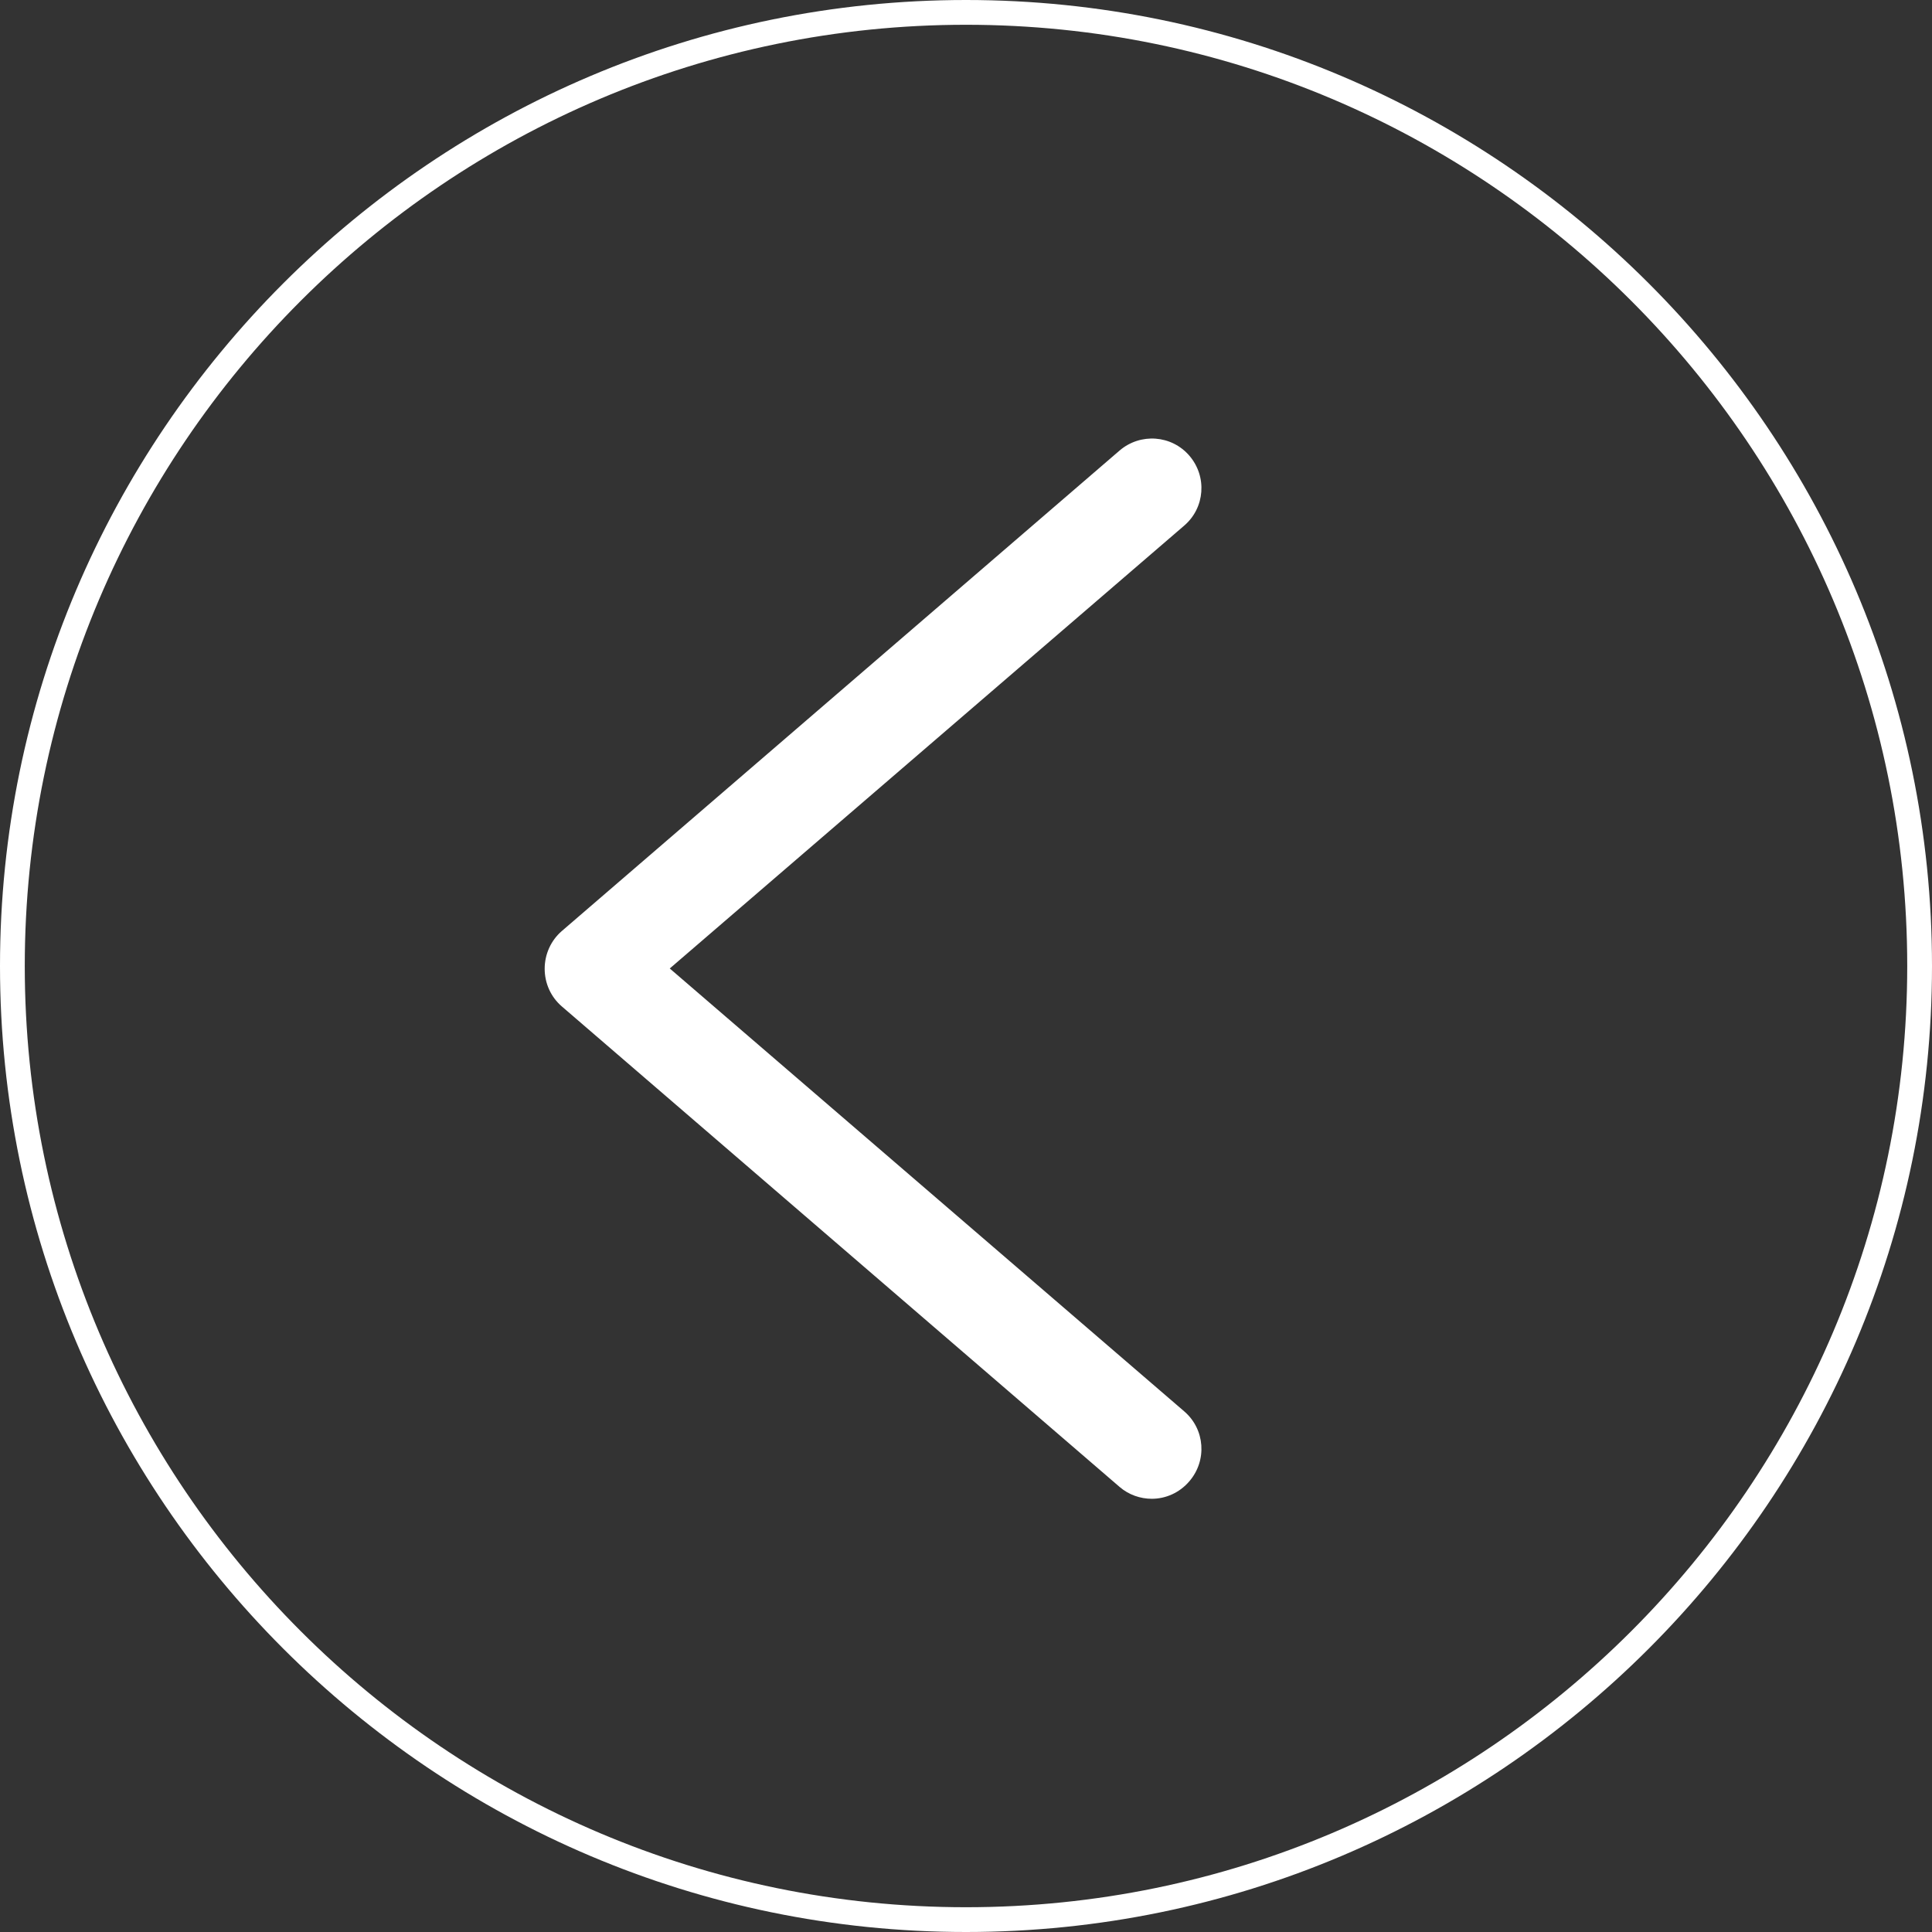
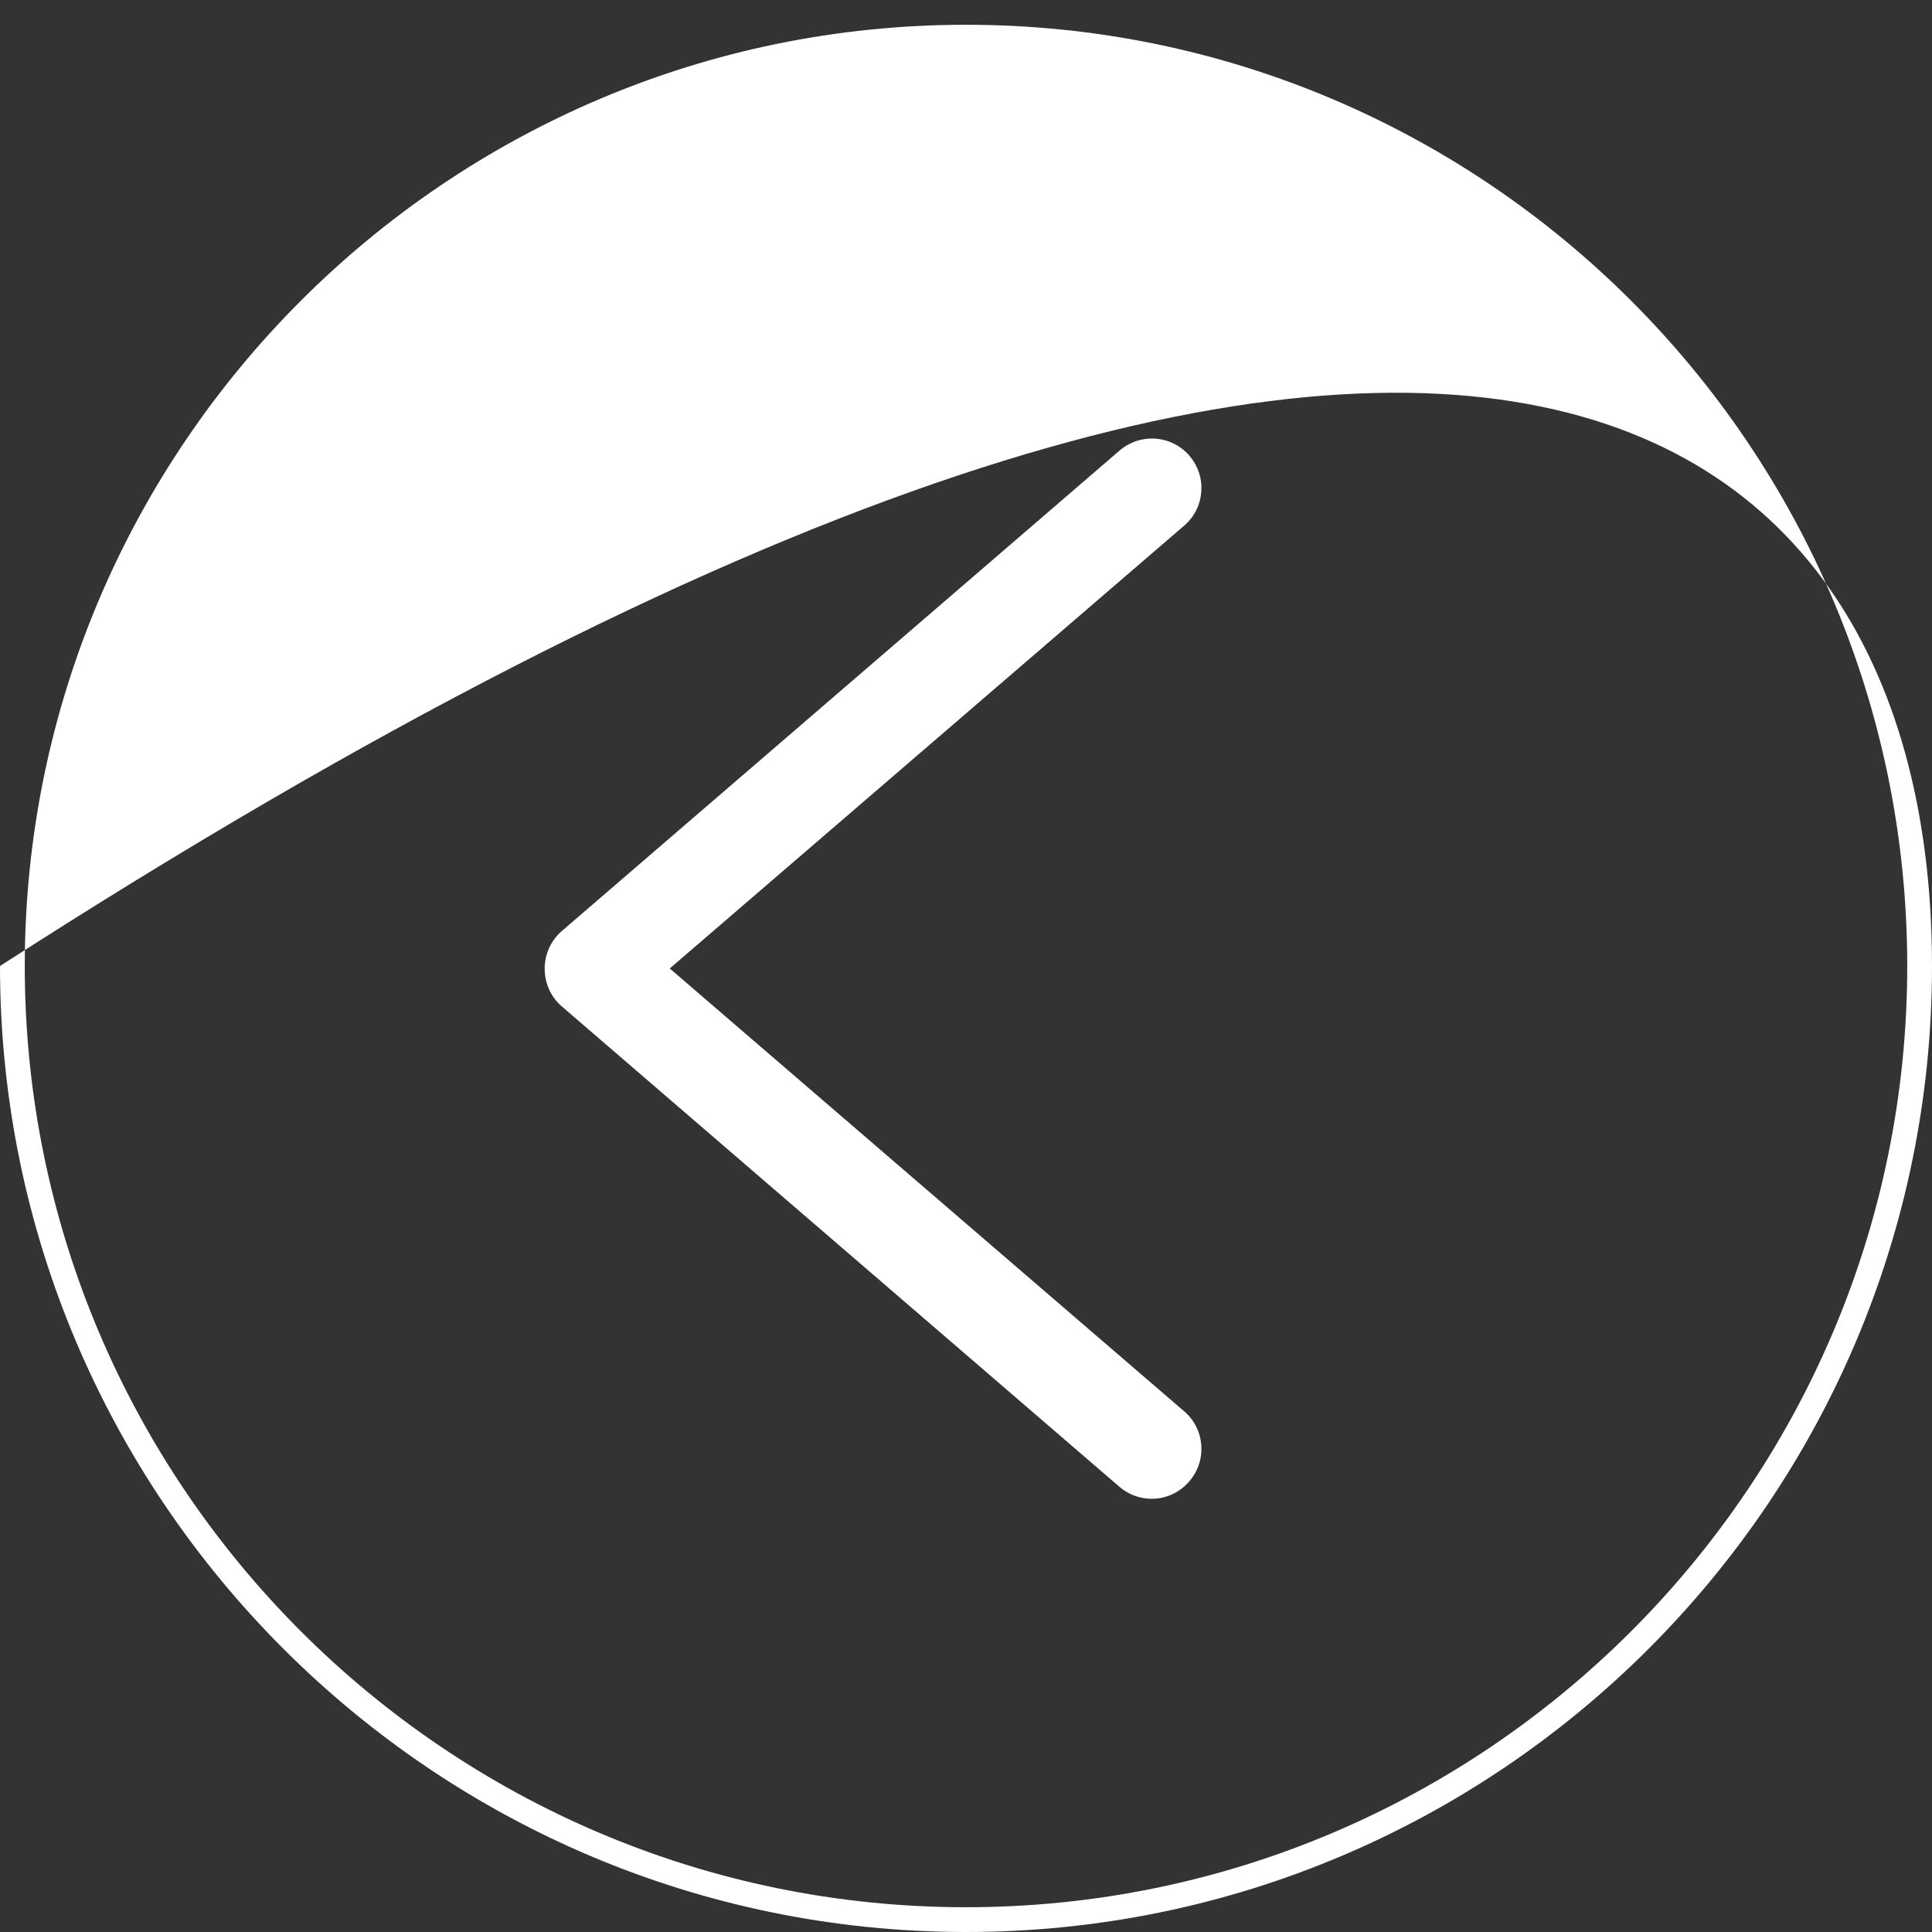
<svg xmlns="http://www.w3.org/2000/svg" id="Capa_1" x="0px" y="0px" viewBox="0 0 78 78" style="enable-background:new 0 0 78 78;" xml:space="preserve">
  <rect x="0" y="0" width="78" height="78" fill="#333333" stroke="none" />
  <style type="text/css">	.st0{fill:none;}	.st1{fill:#FFFFFF;}</style>
  <g id="ATRAS_" transform="translate(637 942) rotate(180)">
    <g id="Elipse_9" transform="translate(559 864)">
      <g>
-         <circle class="st0" cx="39" cy="39" r="39" />
-       </g>
+         </g>
      <g>
-         <path class="st1" d="M39,0c21.5,0,39,17.5,39,39S60.5,78,39,78C17.5,78,0,60.5,0,39S17.5,0,39,0z M39,77c20.95,0,38-17.05,38-38    S59.95,1,39,1C18.05,1,1,18.05,1,39S18.05,77,39,77z" />
+         <path class="st1" d="M39,0c21.5,0,39,17.5,39,39C17.5,78,0,60.5,0,39S17.5,0,39,0z M39,77c20.95,0,38-17.05,38-38    S59.95,1,39,1C18.05,1,1,18.05,1,39S18.05,77,39,77z" />
      </g>
    </g>
    <g id="Trazado_84">
      <path class="st1" d="M590.5,881.49c0.46,0,0.93,0.16,1.3,0.48l22.52,19.4c0.44,0.38,0.69,0.93,0.69,1.52   c0,0.58-0.25,1.14-0.69,1.52l-22.52,19.4c-0.84,0.72-2.1,0.63-2.82-0.21c-0.72-0.84-0.63-2.1,0.21-2.82l20.77-17.88l-20.77-17.88   c-0.84-0.72-0.93-1.98-0.21-2.82C589.38,881.73,589.94,881.49,590.5,881.49z" />
    </g>
  </g>
</svg>